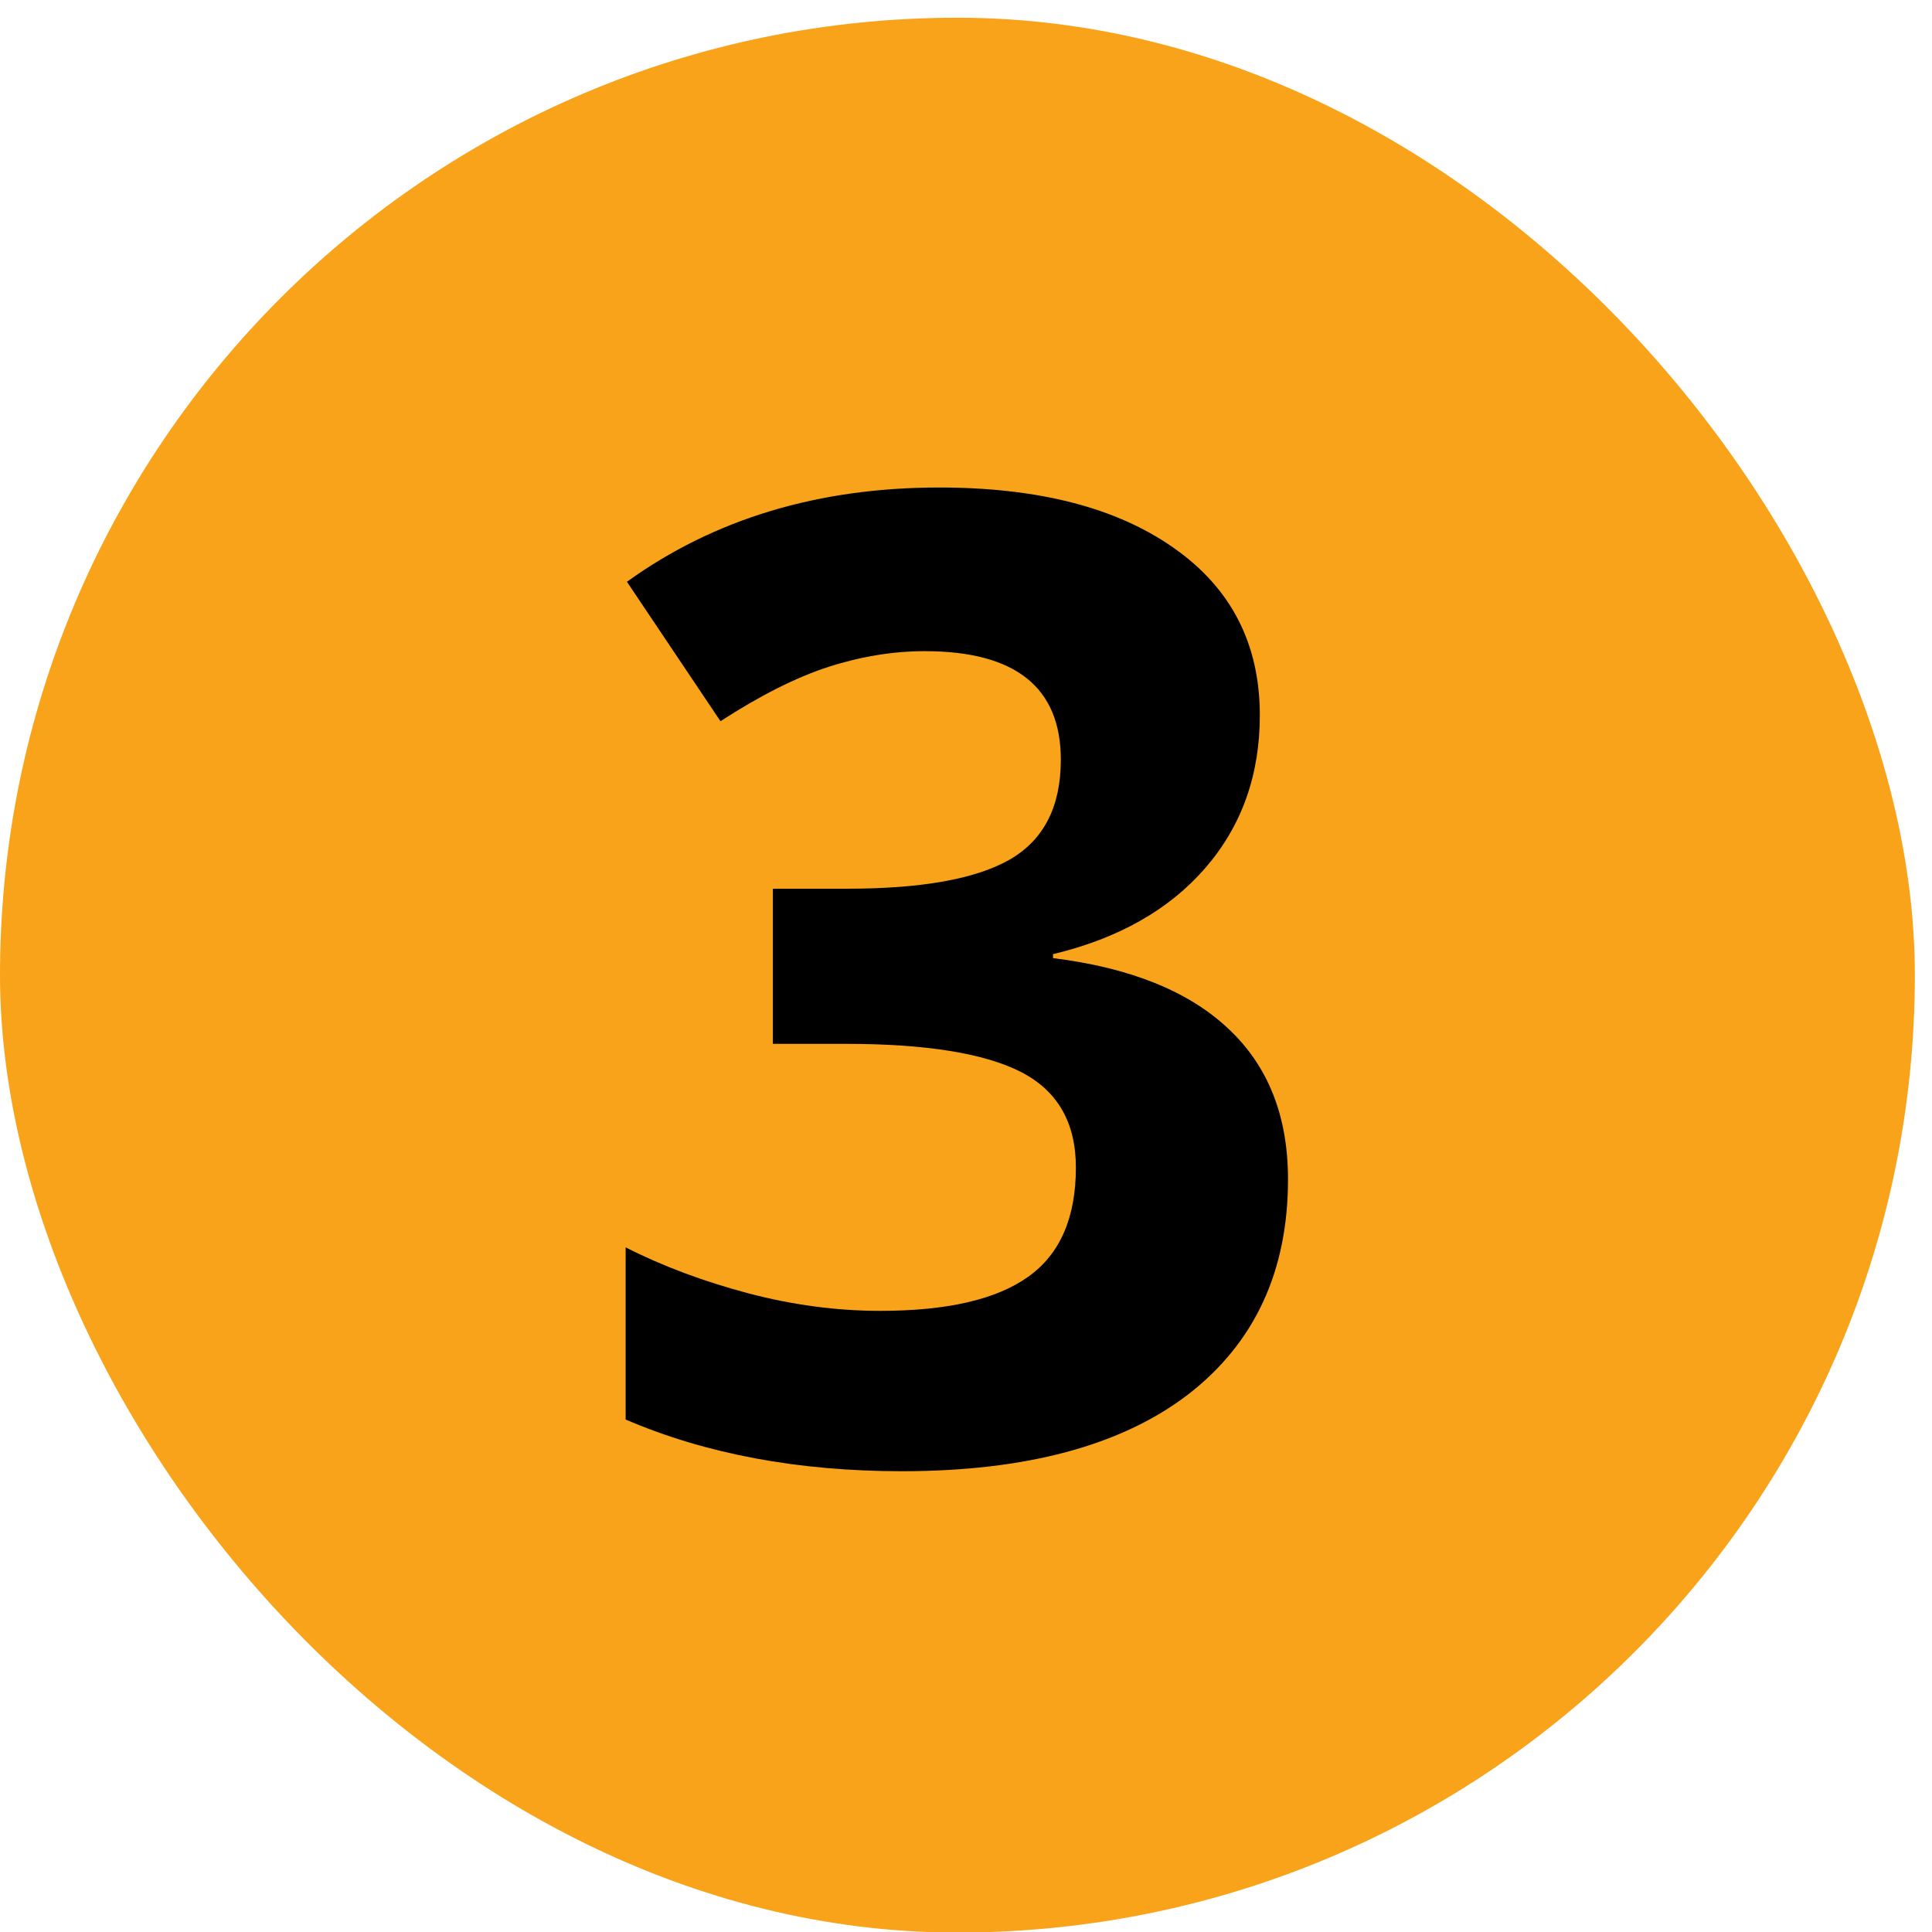
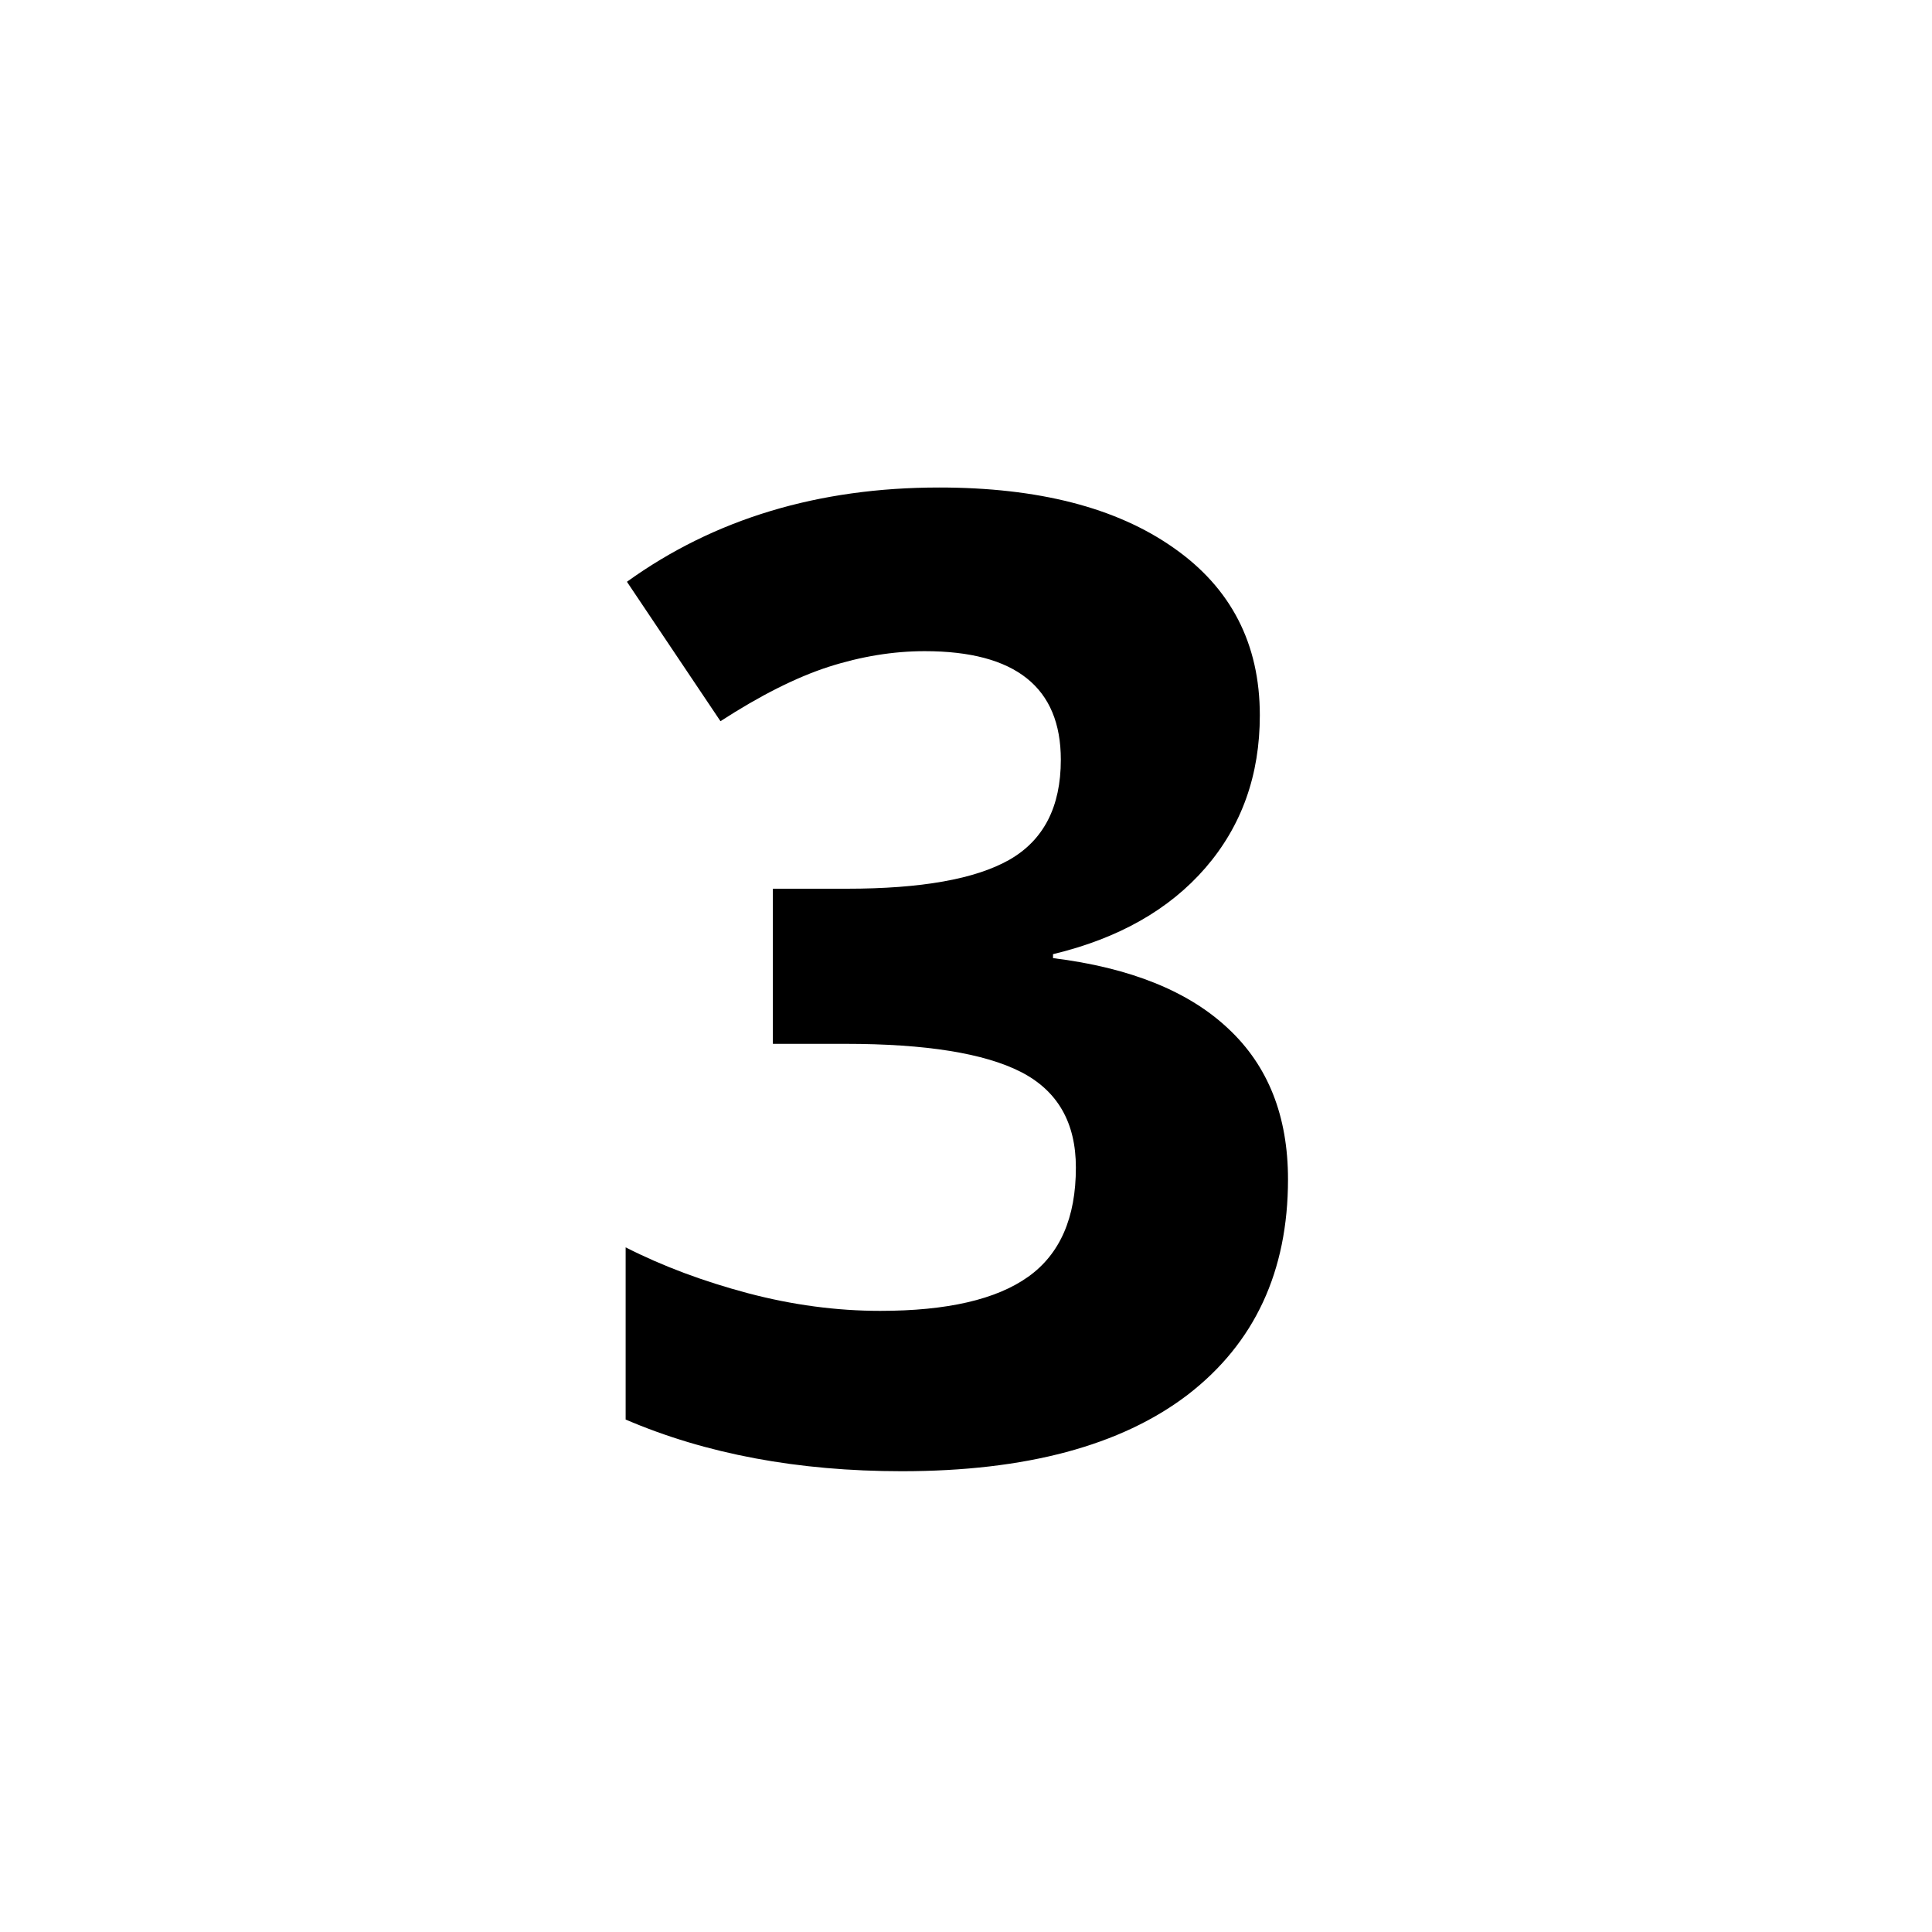
<svg xmlns="http://www.w3.org/2000/svg" width="24" height="24" viewBox="0 0 24 24" fill="none">
-   <rect y="0.22" width="23.787" height="23.787" rx="11.894" fill="#F9A31A" />
  <path d="M15.65 8.885C15.65 9.628 15.425 10.259 14.975 10.78C14.525 11.3 13.894 11.658 13.081 11.853V11.902C14.04 12.021 14.767 12.314 15.26 12.78C15.753 13.241 16 13.864 16 14.65C16 15.794 15.585 16.685 14.756 17.325C13.926 17.959 12.742 18.276 11.203 18.276C9.913 18.276 8.769 18.062 7.772 17.634V15.495C8.232 15.729 8.739 15.918 9.292 16.065C9.845 16.211 10.392 16.284 10.934 16.284C11.764 16.284 12.376 16.143 12.772 15.861C13.168 15.579 13.365 15.127 13.365 14.504C13.365 13.945 13.138 13.55 12.682 13.316C12.227 13.084 11.501 12.967 10.503 12.967H9.601V11.04H10.52C11.441 11.04 12.113 10.921 12.536 10.682C12.964 10.438 13.178 10.024 13.178 9.438C13.178 8.539 12.615 8.089 11.487 8.089C11.097 8.089 10.698 8.154 10.292 8.284C9.891 8.414 9.444 8.639 8.95 8.959L7.788 7.227C8.872 6.446 10.165 6.056 11.666 6.056C12.896 6.056 13.867 6.305 14.577 6.804C15.292 7.303 15.65 7.997 15.65 8.885Z" fill="black" />
</svg>